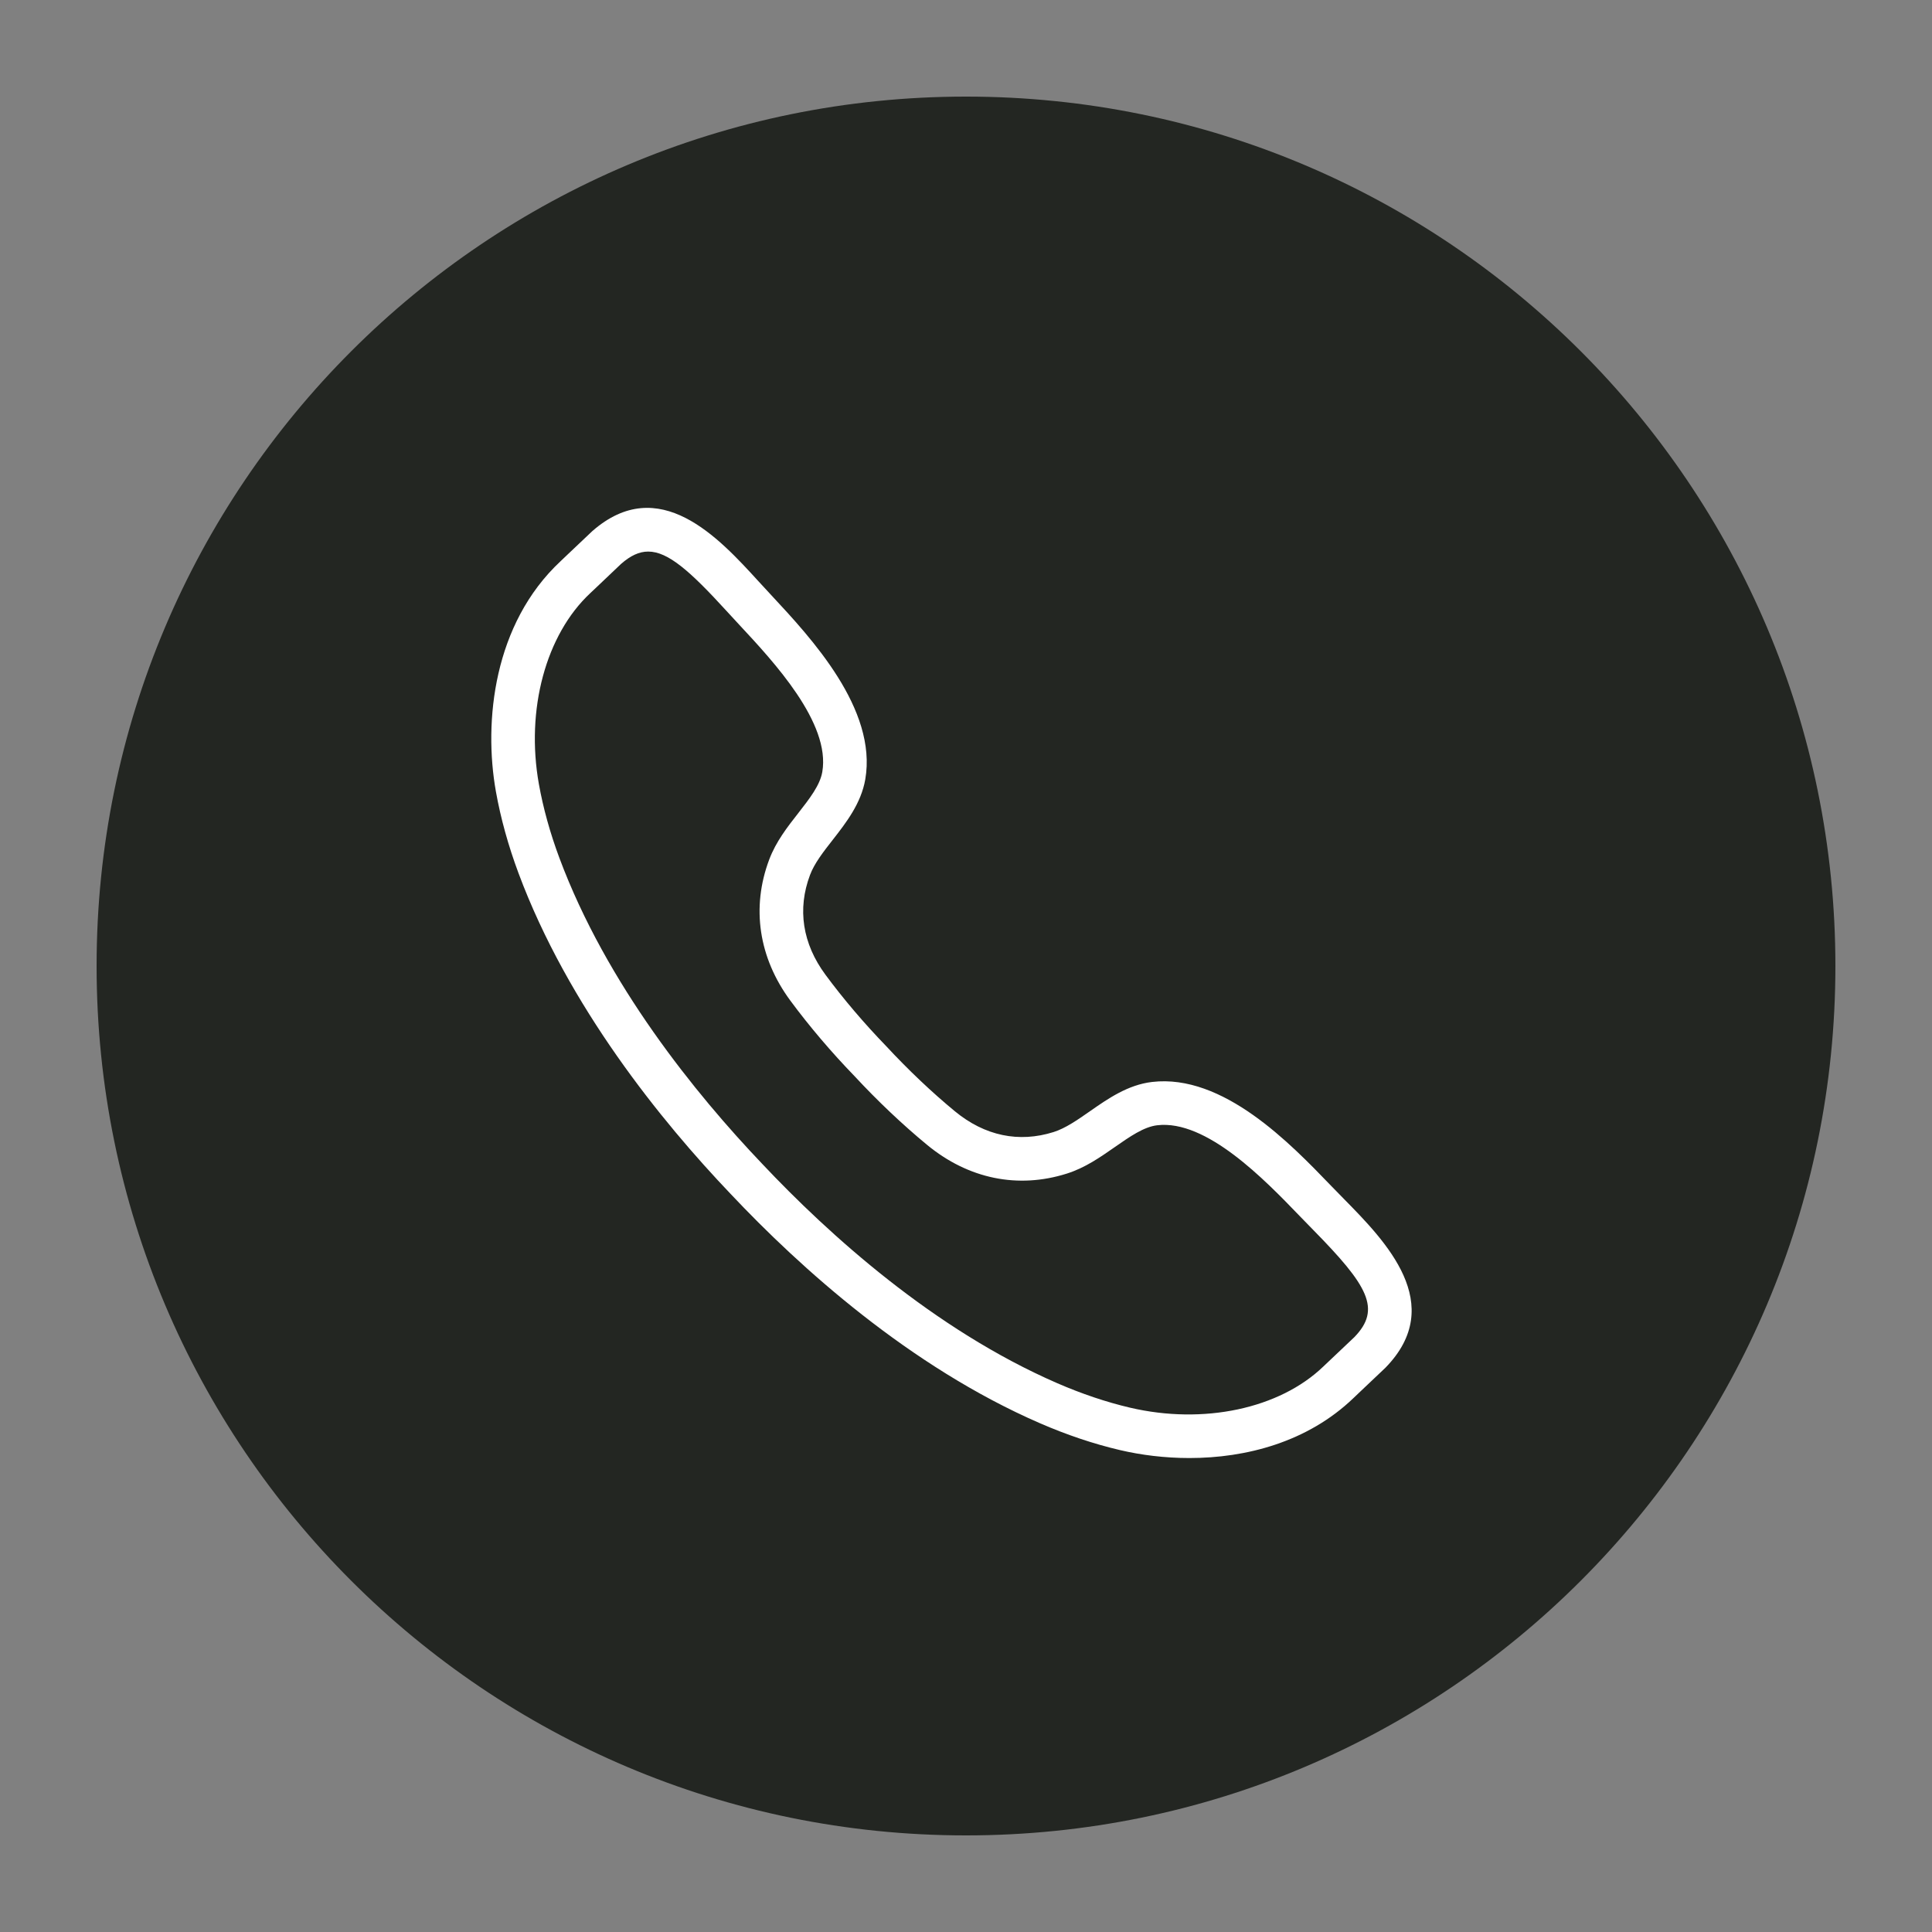
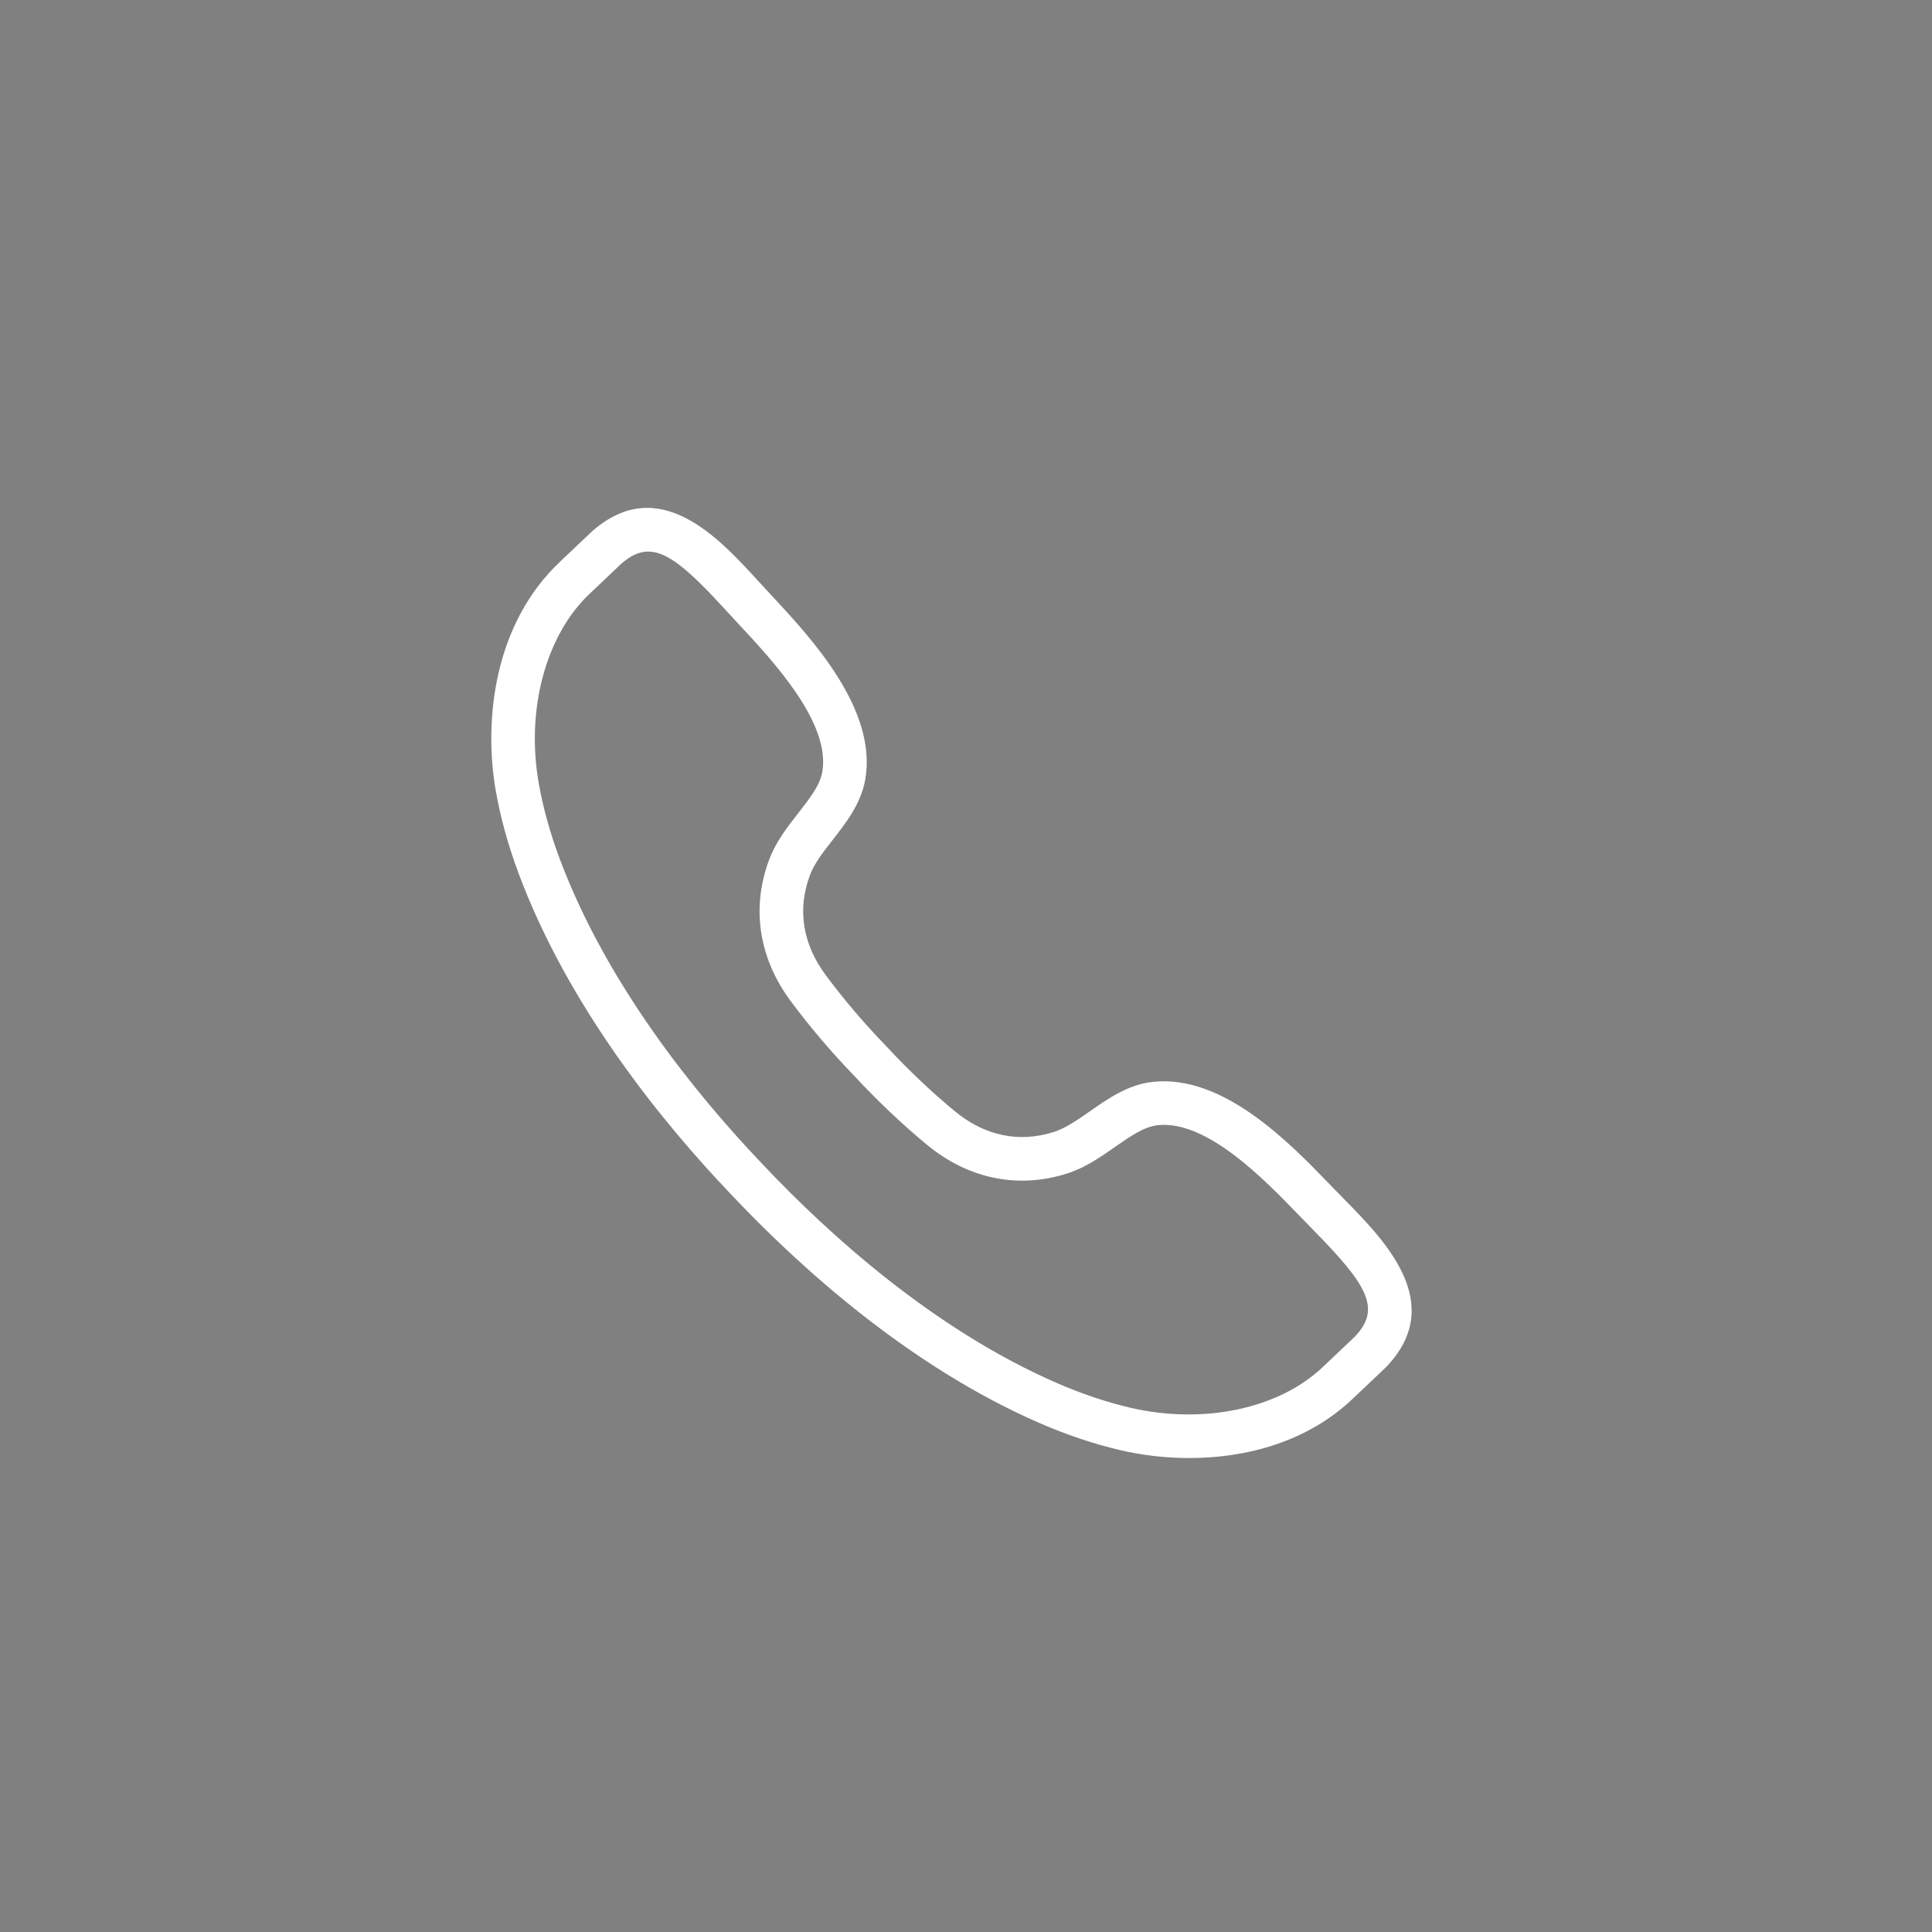
<svg xmlns="http://www.w3.org/2000/svg" width="500" zoomAndPan="magnify" viewBox="0 0 375 375" height="500" preserveAspectRatio="xMidYMid meet" version="1.2">
  <rect x="0" y="0" width="375" height="375" fill="#808080" stroke="none" />
  <defs>
    <clipPath id="9b80a3063f">
-       <path d="M 18.75 18.75 L 356.25 18.75 L 356.25 356.25 L 18.75 356.25 Z M 18.75 18.75 " />
-     </clipPath>
+       </clipPath>
    <clipPath id="2d206664b3">
      <path d="M 187.5 18.75 C 94.301 18.75 18.75 94.301 18.75 187.5 C 18.75 280.699 94.301 356.25 187.5 356.25 C 280.699 356.25 356.25 280.699 356.25 187.5 C 356.25 94.301 280.699 18.75 187.5 18.75 Z M 187.5 18.75 " />
    </clipPath>
    <clipPath id="294b93190b">
      <path d="M 95 98 L 274 98 L 274 283.004 L 95 283.004 Z M 95 98 " />
    </clipPath>
  </defs>
  <g id="19ecf6d0c9">
    <g clip-rule="nonzero" clip-path="url(#9b80a3063f)">
      <g clip-rule="nonzero" clip-path="url(#2d206664b3)">
-         <path style=" stroke:none;fill-rule:nonzero;fill:#232622;fill-opacity:1;" d="M 18.75 18.75 L 356.25 18.75 L 356.25 356.25 L 18.75 356.25 Z M 18.75 18.75 " />
-       </g>
+         </g>
    </g>
    <g clip-rule="nonzero" clip-path="url(#294b93190b)">
      <path style=" stroke:none;fill-rule:nonzero;fill:#ffffff;fill-opacity:1;" d="M 265.871 262.531 L 265.91 262.531 Z M 125.816 107.059 C 124.047 107.059 122.371 107.859 120.551 109.453 C 120.352 109.641 117.746 112.113 116.055 113.727 L 114.574 115.125 C 105.934 123.199 102.02 137.738 104.594 152.172 C 105.426 156.828 106.762 161.66 108.574 166.52 C 117.707 191.043 135.039 212.363 147.977 225.938 C 160.855 239.598 181.223 258.051 205.219 268.48 C 209.977 270.547 214.727 272.145 219.332 273.227 C 233.605 276.566 248.336 273.438 256.855 265.242 L 258.277 263.895 C 259.926 262.336 262.5 259.898 262.875 259.543 C 268.184 254.082 265.531 249.543 254.887 238.719 L 252.223 235.984 C 245.48 228.988 234.168 217.273 224.605 218.414 C 222.004 218.723 219.289 220.621 216.414 222.625 C 213.562 224.613 210.617 226.672 207.082 227.789 C 197.586 230.801 187.961 228.824 179.961 222.23 C 175.18 218.289 170.312 213.676 165.891 208.906 C 161.422 204.297 157.078 199.195 153.402 194.215 C 147.254 185.879 145.797 176.156 149.305 166.836 C 150.613 163.363 152.824 160.531 154.969 157.793 C 157.125 155.027 159.16 152.422 159.605 149.84 C 161.25 140.328 150.164 128.43 143.535 121.316 L 140.953 118.516 C 133.93 110.832 129.66 107.059 125.816 107.059 Z M 230.852 283.004 C 226.078 283.004 221.492 282.422 217.402 281.465 C 212.305 280.273 207.066 278.512 201.84 276.242 C 176.527 265.242 155.238 245.984 141.836 231.762 C 128.363 217.637 110.273 195.34 100.641 169.477 C 98.652 164.137 97.18 158.816 96.258 153.656 C 93.82 139.984 95.828 121.055 108.793 108.945 L 110.223 107.582 C 112.027 105.871 114.836 103.203 114.949 103.105 C 127.922 91.715 139.527 104.406 147.199 112.805 L 149.73 115.547 C 157.426 123.809 170.309 137.633 167.949 151.281 C 167.137 155.953 164.219 159.699 161.641 163.004 C 159.809 165.344 158.078 167.559 157.227 169.824 C 154.727 176.457 155.762 183.156 160.215 189.188 C 163.668 193.867 167.758 198.668 172.035 203.082 C 176.27 207.652 180.852 211.992 185.344 215.699 C 191.133 220.473 197.766 221.859 204.523 219.723 C 206.828 218.988 209.129 217.383 211.566 215.684 C 215.008 213.285 218.898 210.562 223.609 210.008 C 237.406 208.383 250.484 221.984 258.316 230.113 L 260.926 232.785 C 268.898 240.898 280.953 253.16 268.898 265.492 C 268.711 265.672 265.883 268.359 264.094 270.043 L 262.719 271.352 C 253.801 279.922 241.852 283.004 230.852 283.004 " />
    </g>
  </g>
</svg>